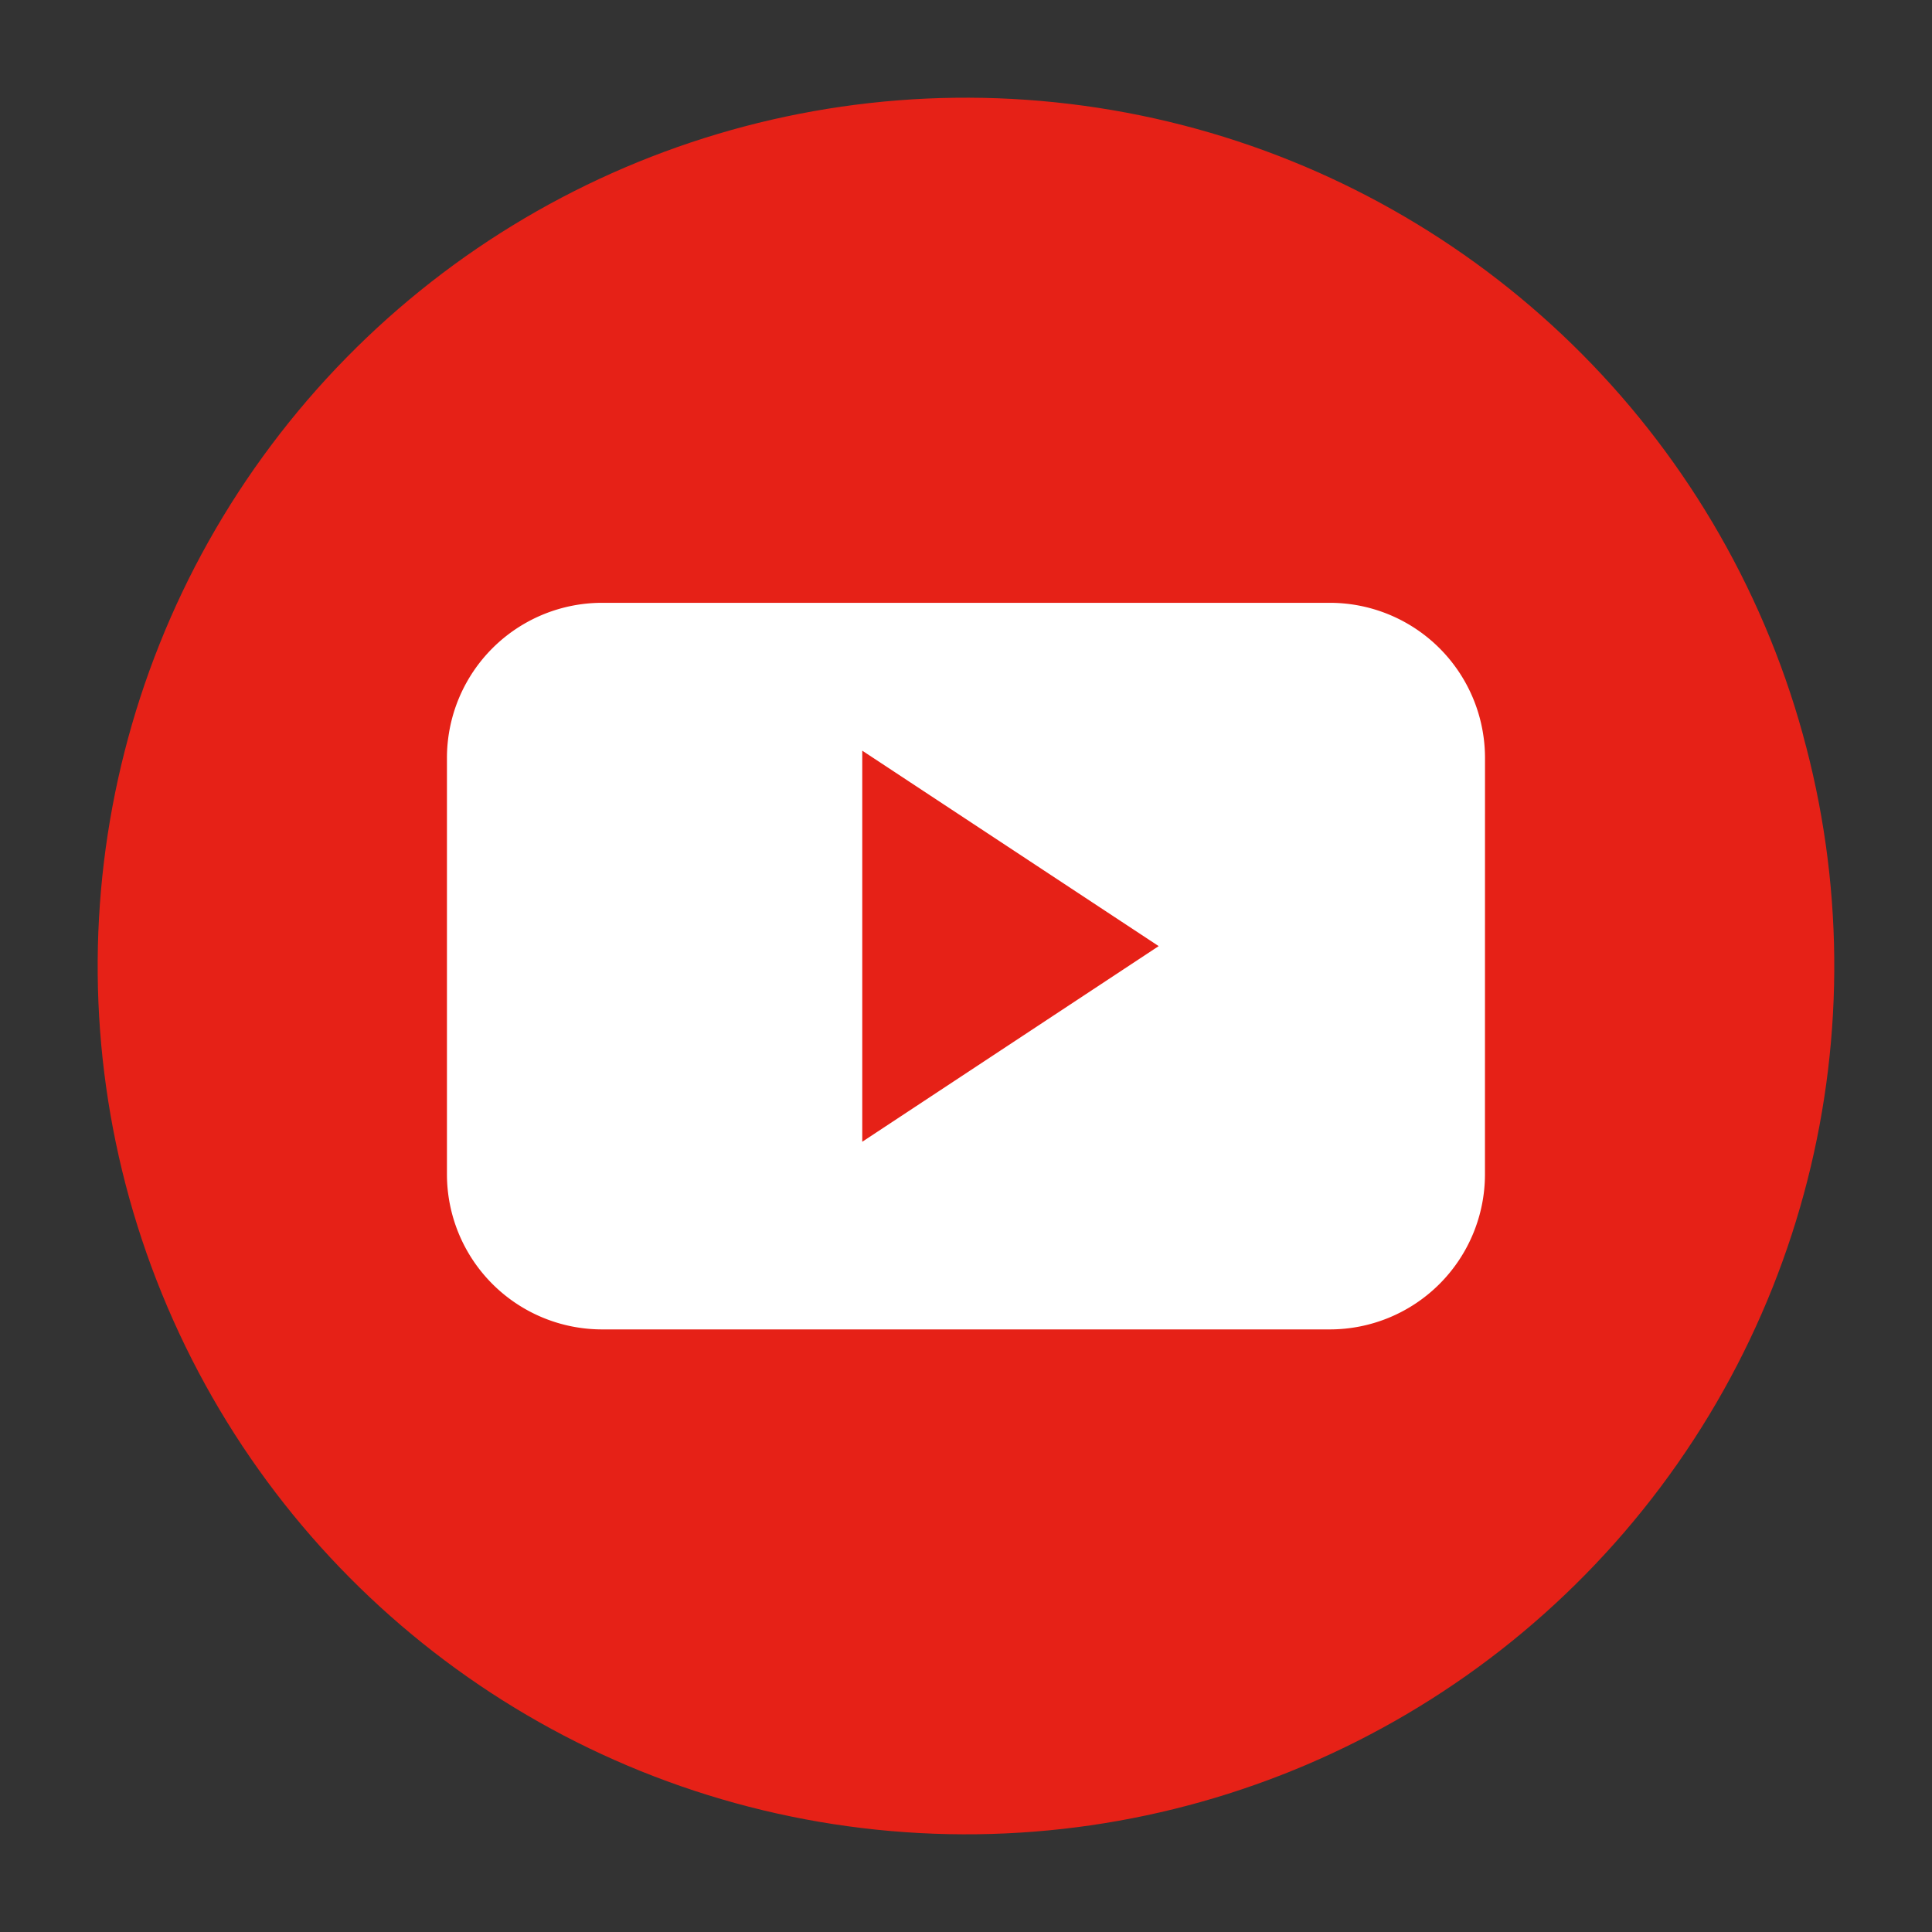
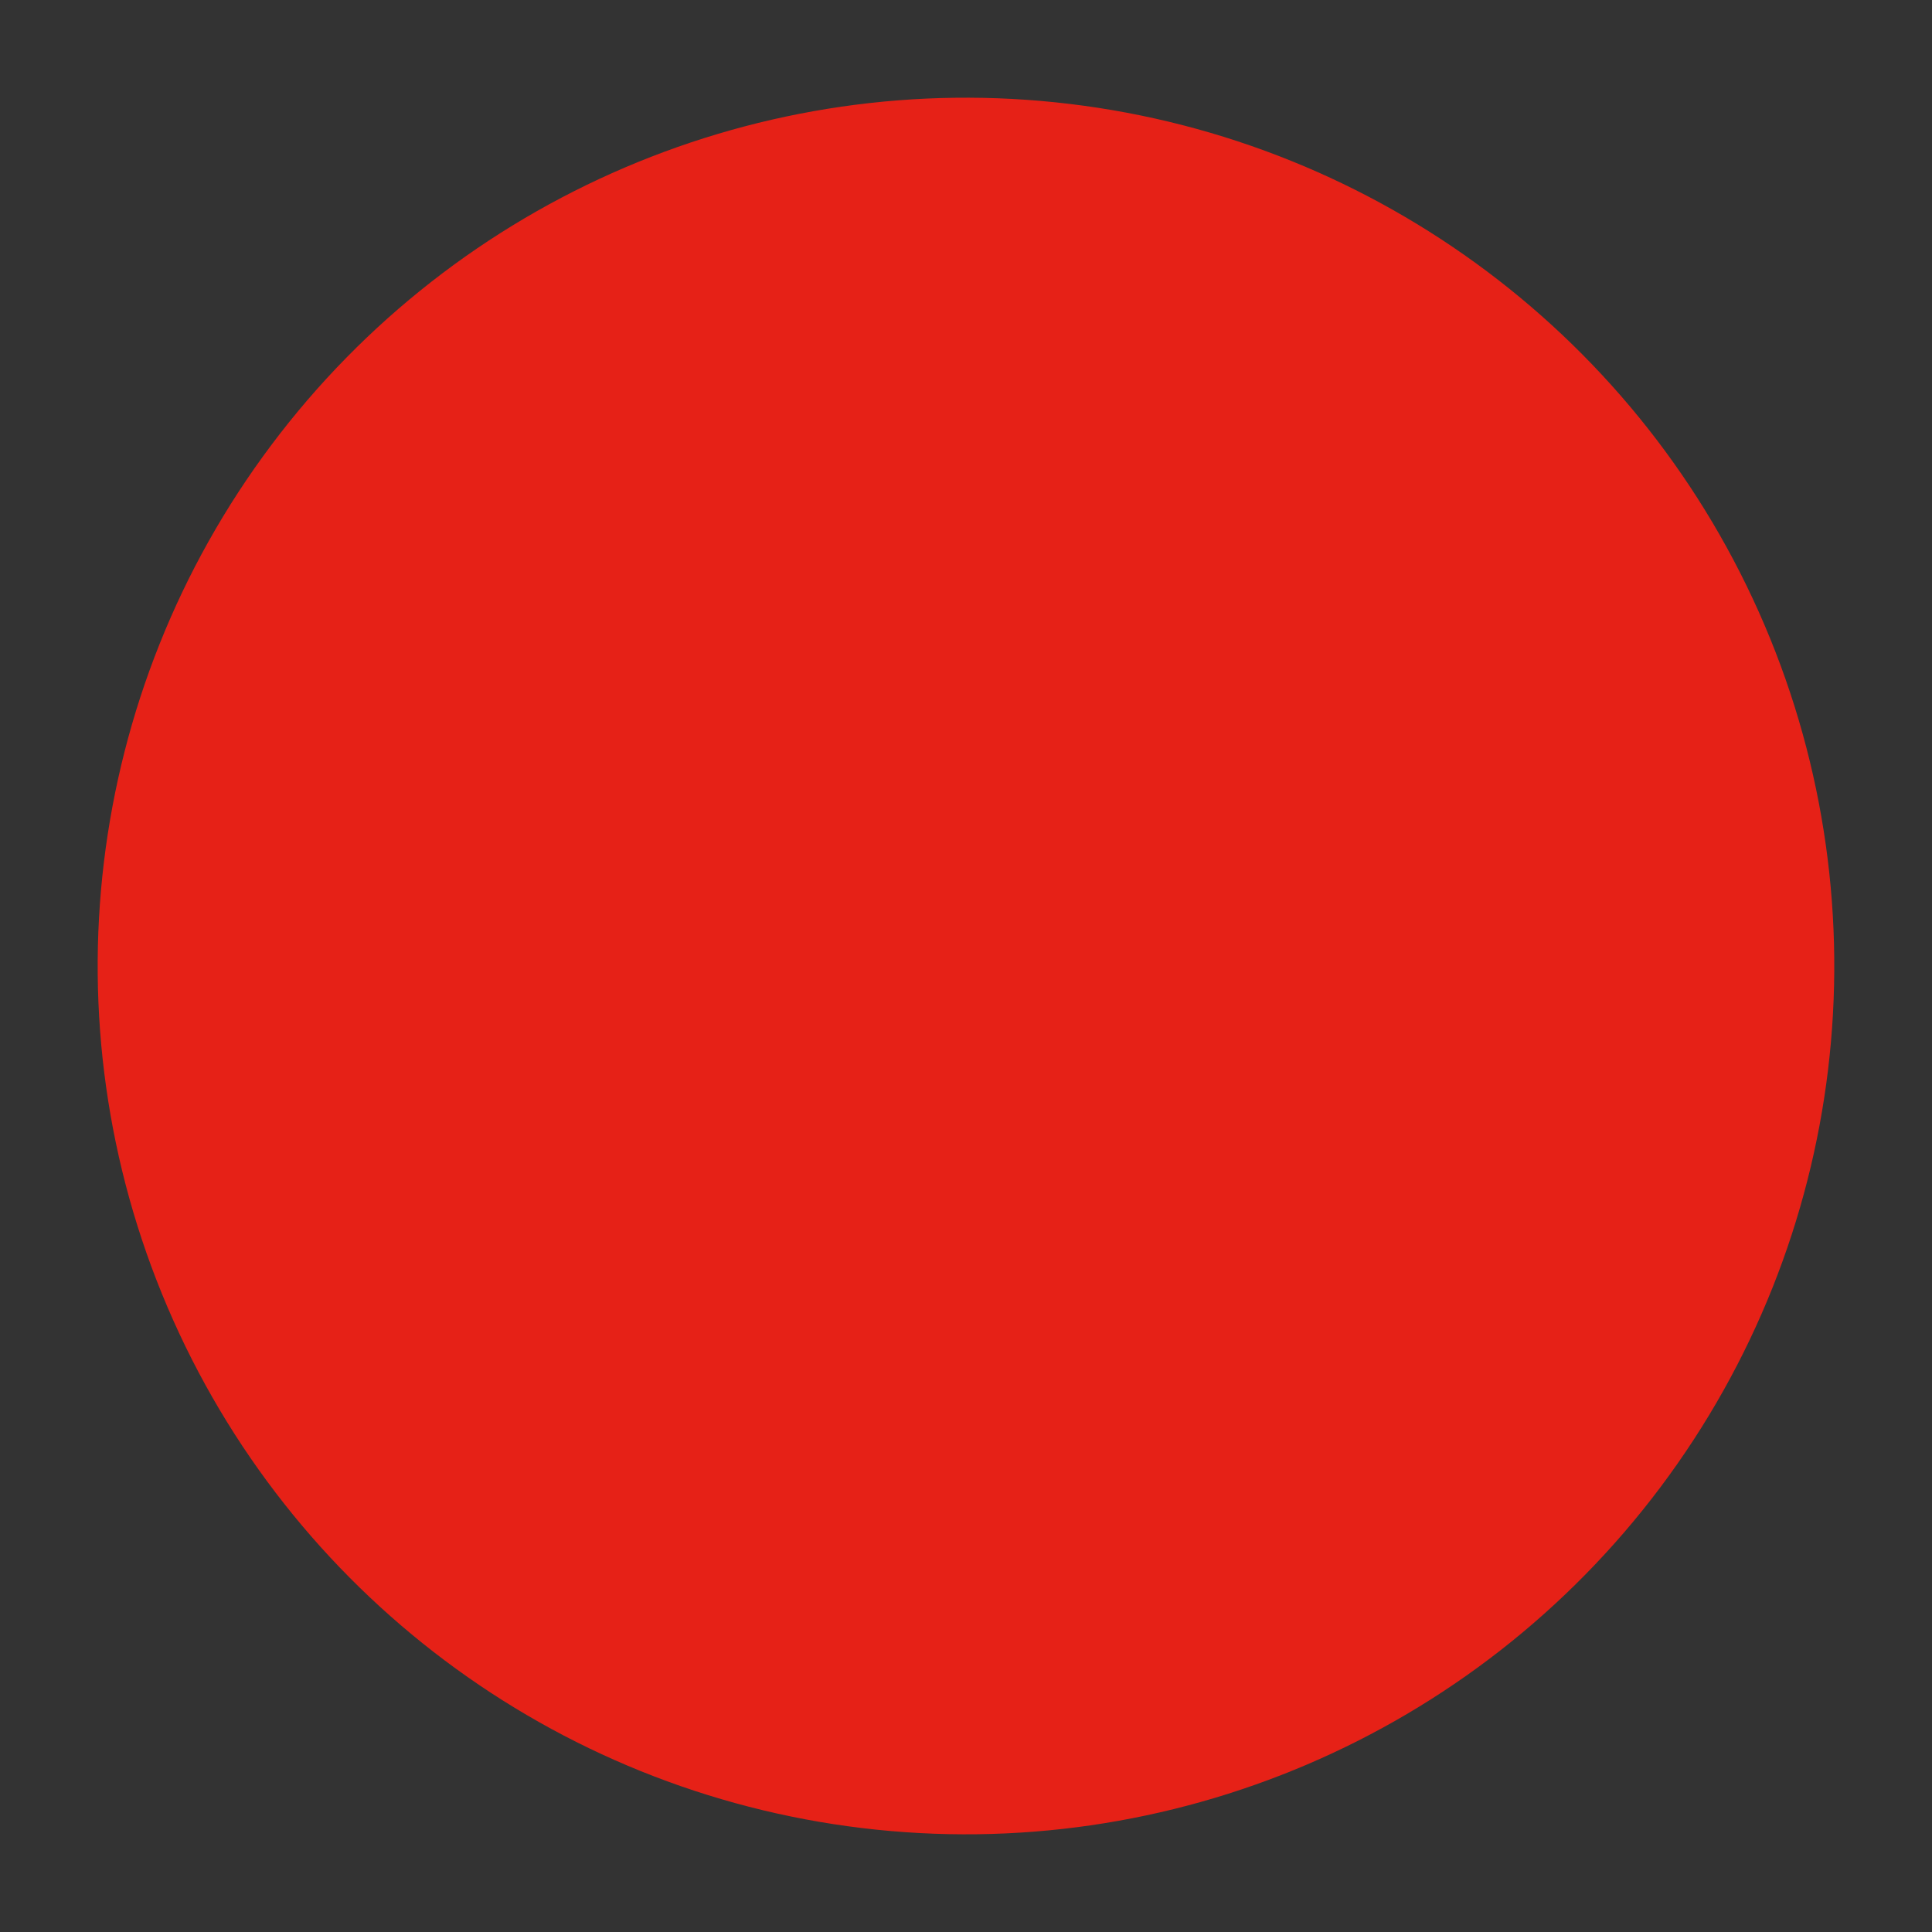
<svg xmlns="http://www.w3.org/2000/svg" width="41.882" height="41.882" viewBox="0 0 41.882 41.882">
  <rect x="0" y="0" width="41.882" height="41.882" fill="#333333" stroke="none" />
  <g id="Group_388" data-name="Group 388" transform="translate(0 0)">
    <circle id="Ellipse_7" data-name="Ellipse 7" cx="18.823" cy="18.823" r="18.823" transform="translate(0 37.376) rotate(-83.126)" fill="#e62117" />
-     <path id="Path_343" data-name="Path 343" d="M376.531,174.3a3.364,3.364,0,0,0-3.363-3.365H357.391a3.364,3.364,0,0,0-3.363,3.365v9.022a3.364,3.364,0,0,0,3.363,3.364h15.776a3.364,3.364,0,0,0,3.363-3.364Zm-13.5,8.318V174.14l6.426,4.237Zm0,0" transform="translate(-344.339 -157.867)" fill="#fff" fill-rule="evenodd" />
  </g>
</svg>